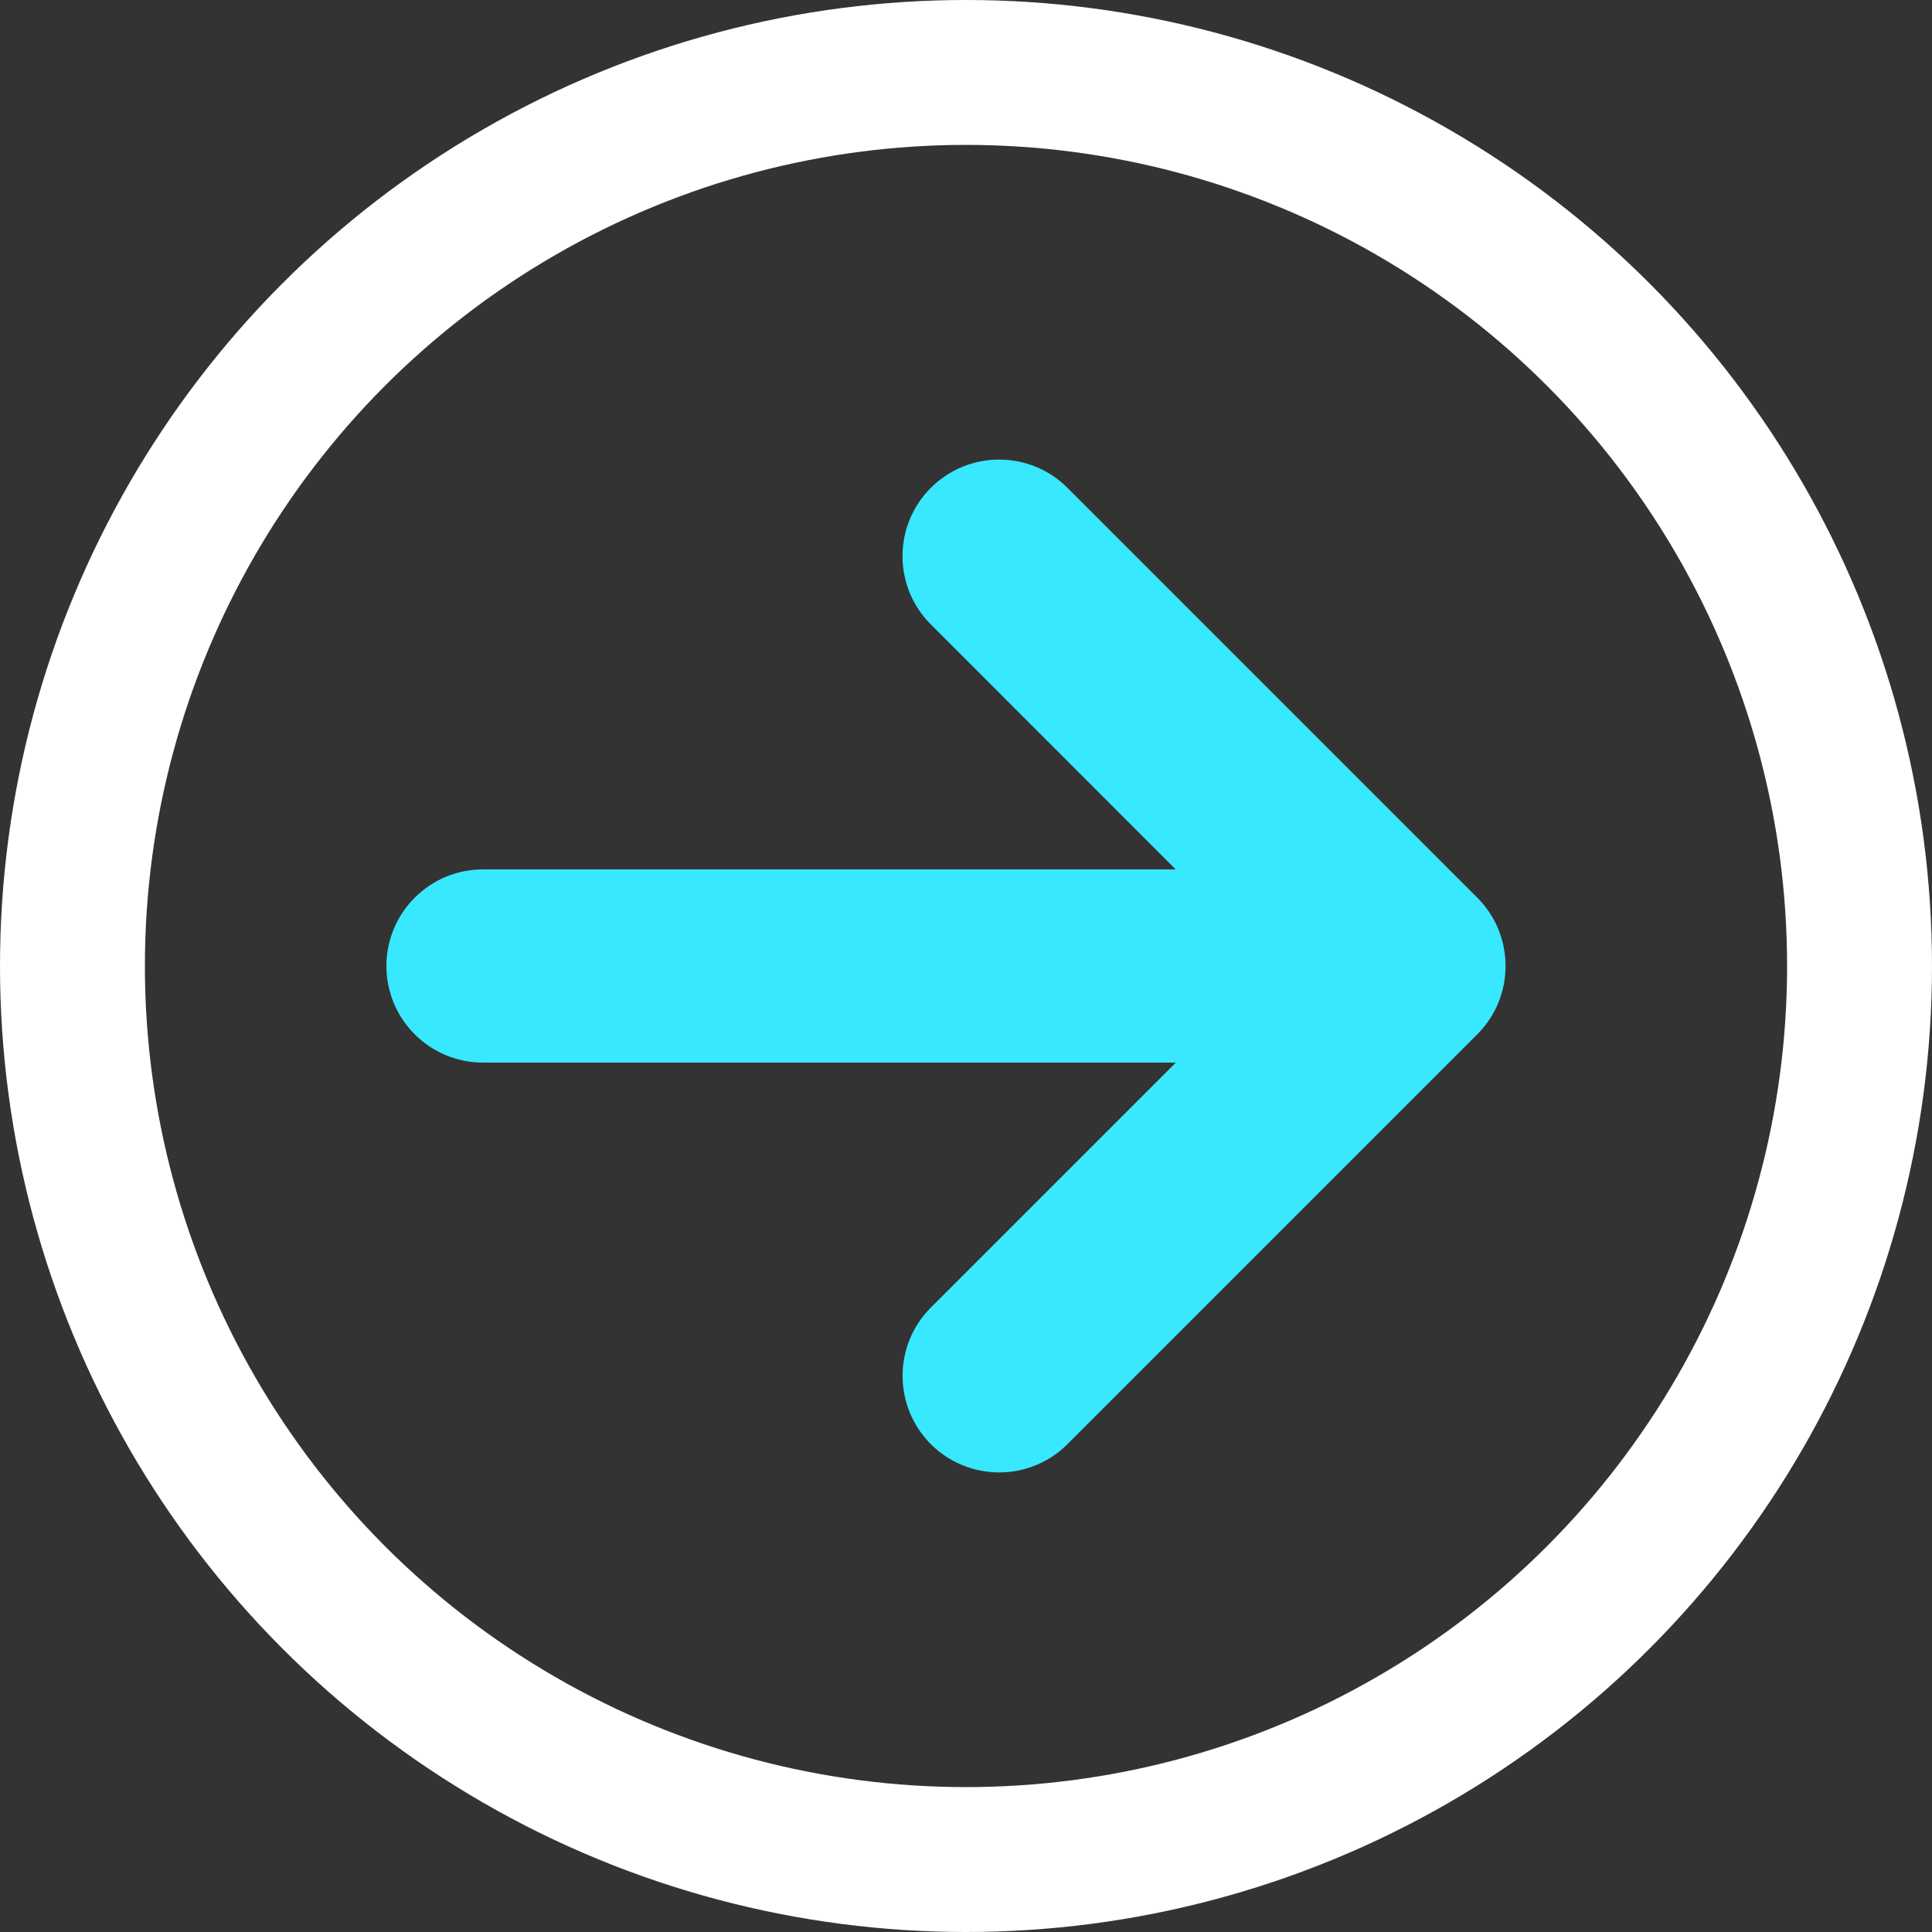
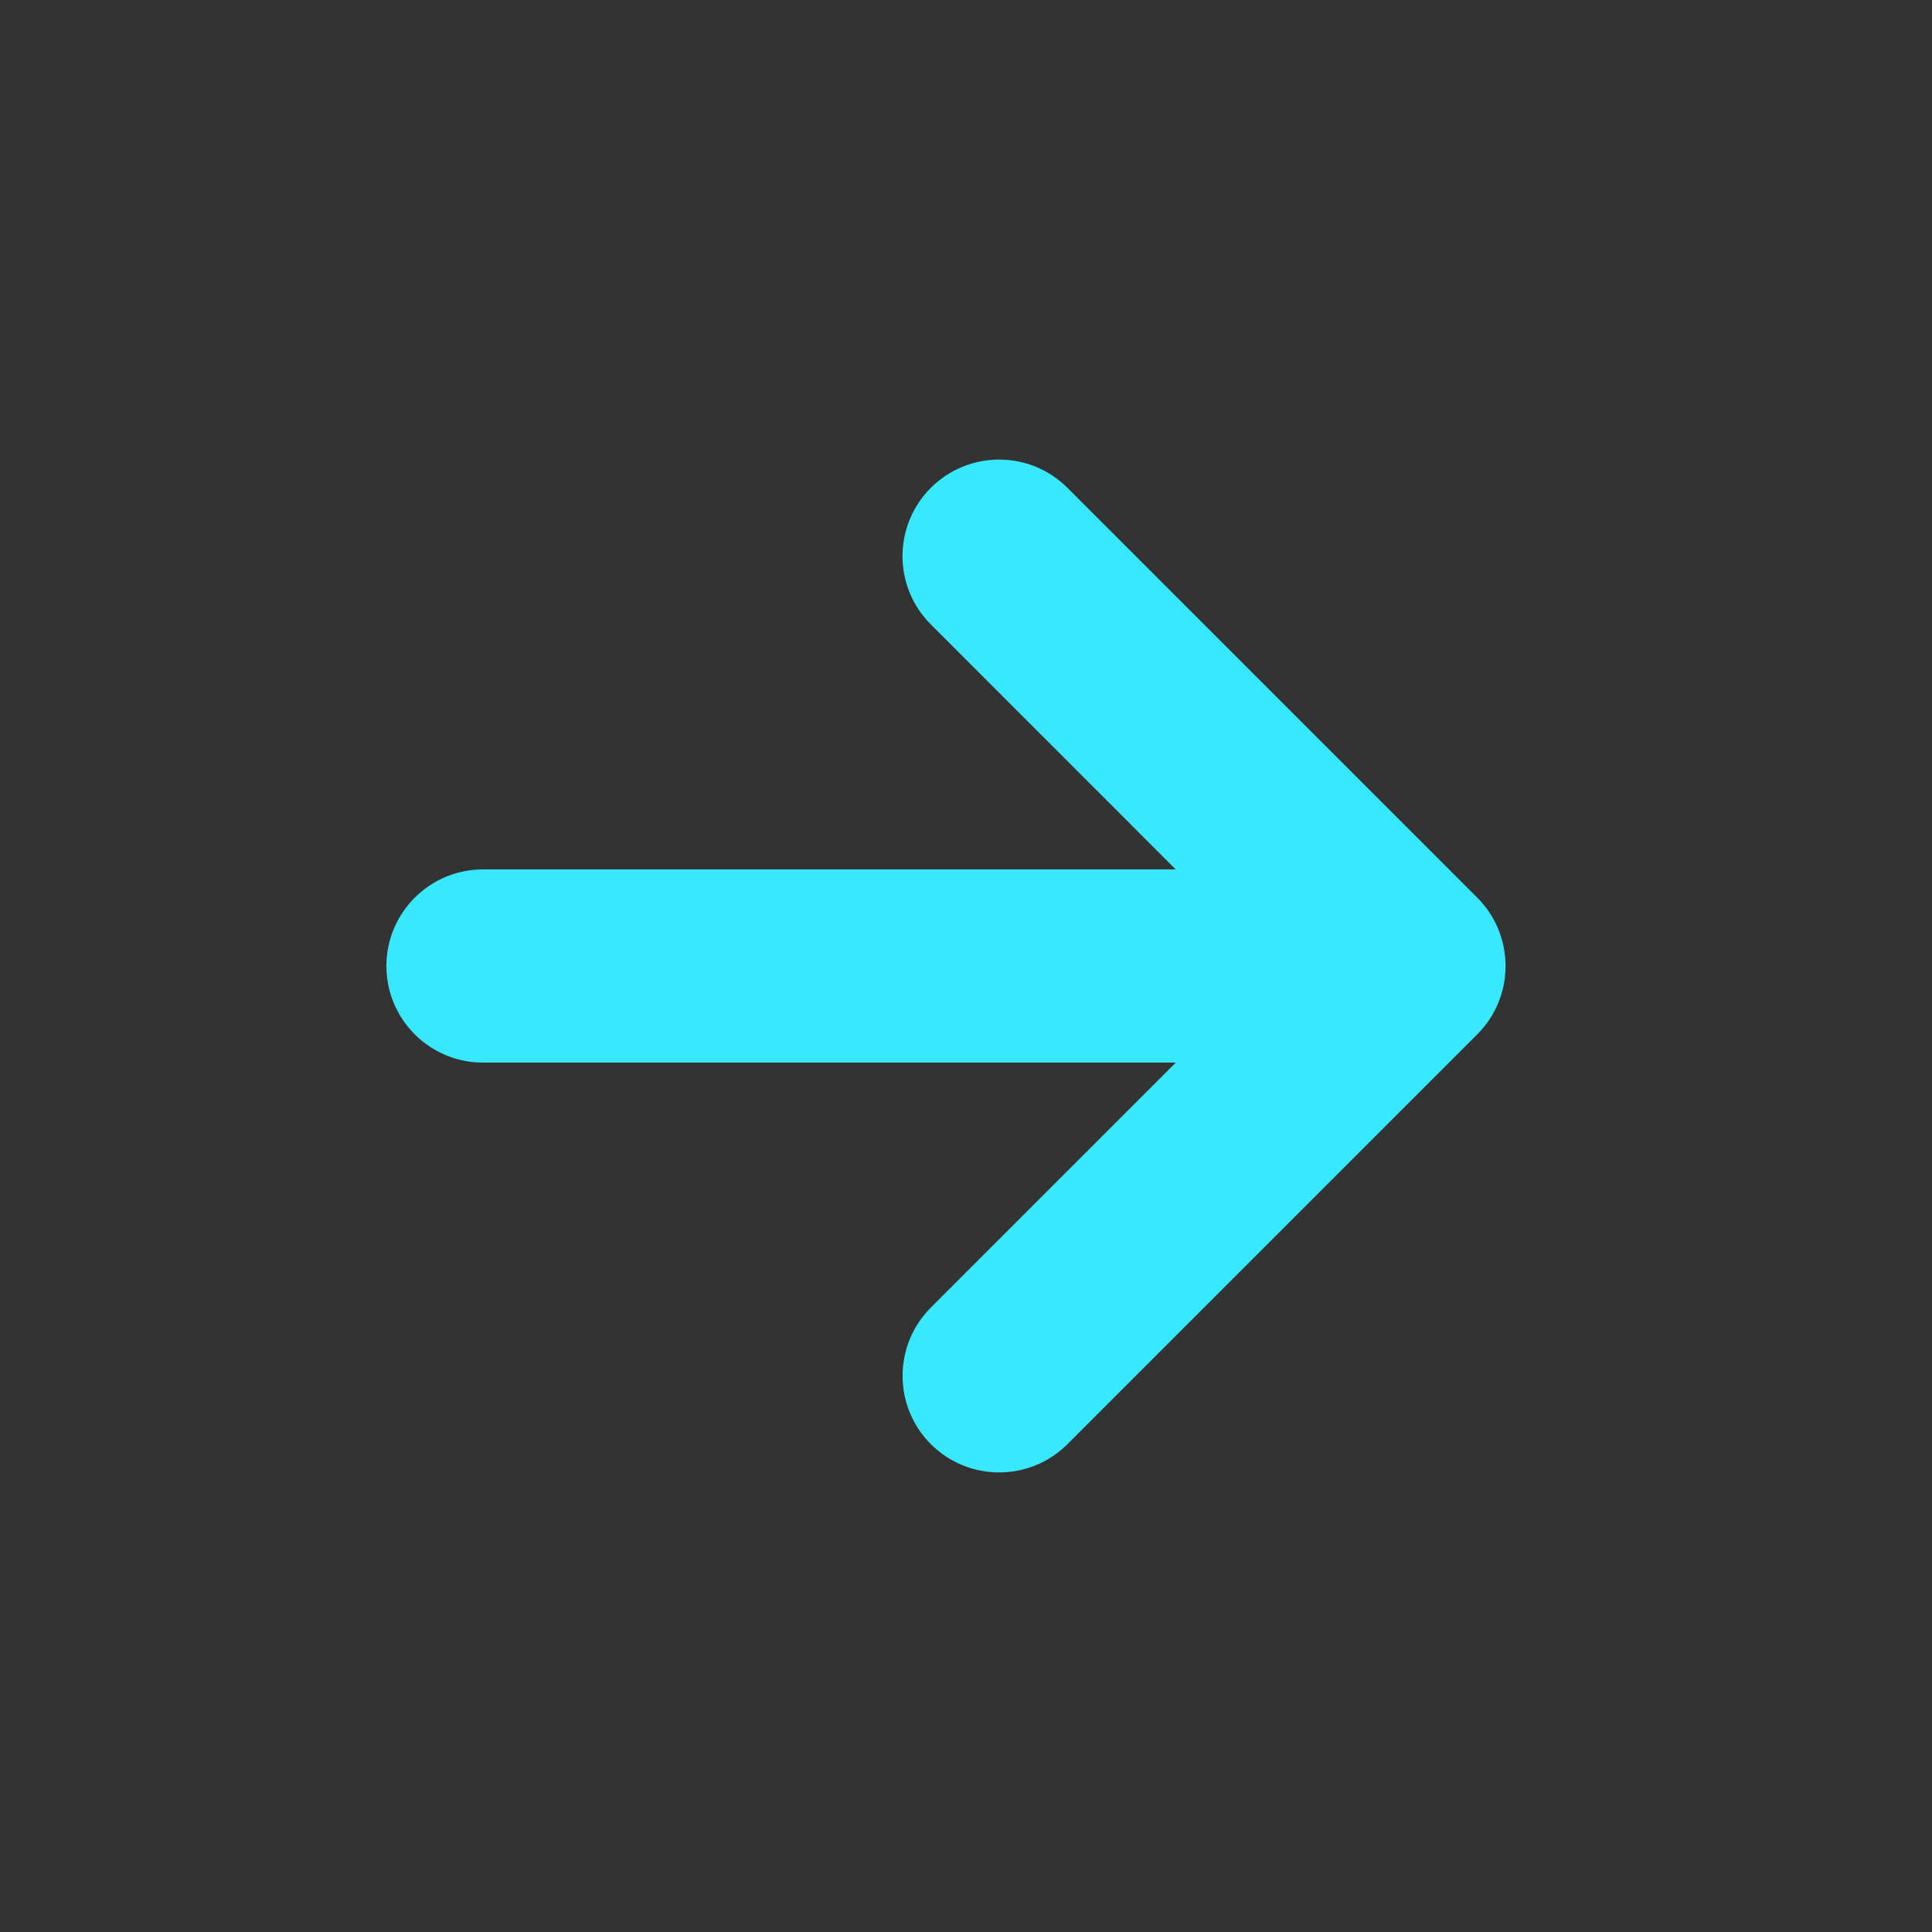
<svg xmlns="http://www.w3.org/2000/svg" width="20" height="20" viewBox="0 0 20 20" fill="none">
  <rect x="0" y="0" width="20" height="20" fill="#333333" stroke="none" />
-   <circle cx="10" cy="10" r="9.25" stroke="white" stroke-width="1.5" />
  <path fill-rule="evenodd" clip-rule="evenodd" d="M15.293 9.293C15.683 9.683 15.683 10.317 15.293 10.707L11.05 14.95C10.66 15.34 10.027 15.34 9.636 14.95C9.246 14.559 9.246 13.926 9.636 13.536L12.172 11L5 11C4.448 11 4 10.552 4 10C4 9.448 4.448 9 5 9L12.171 9L9.636 6.464C9.245 6.074 9.245 5.441 9.636 5.05C10.027 4.66 10.66 4.66 11.05 5.05L15.286 9.286C15.288 9.288 15.291 9.291 15.293 9.293Z" fill="#38E8FF" />
</svg>